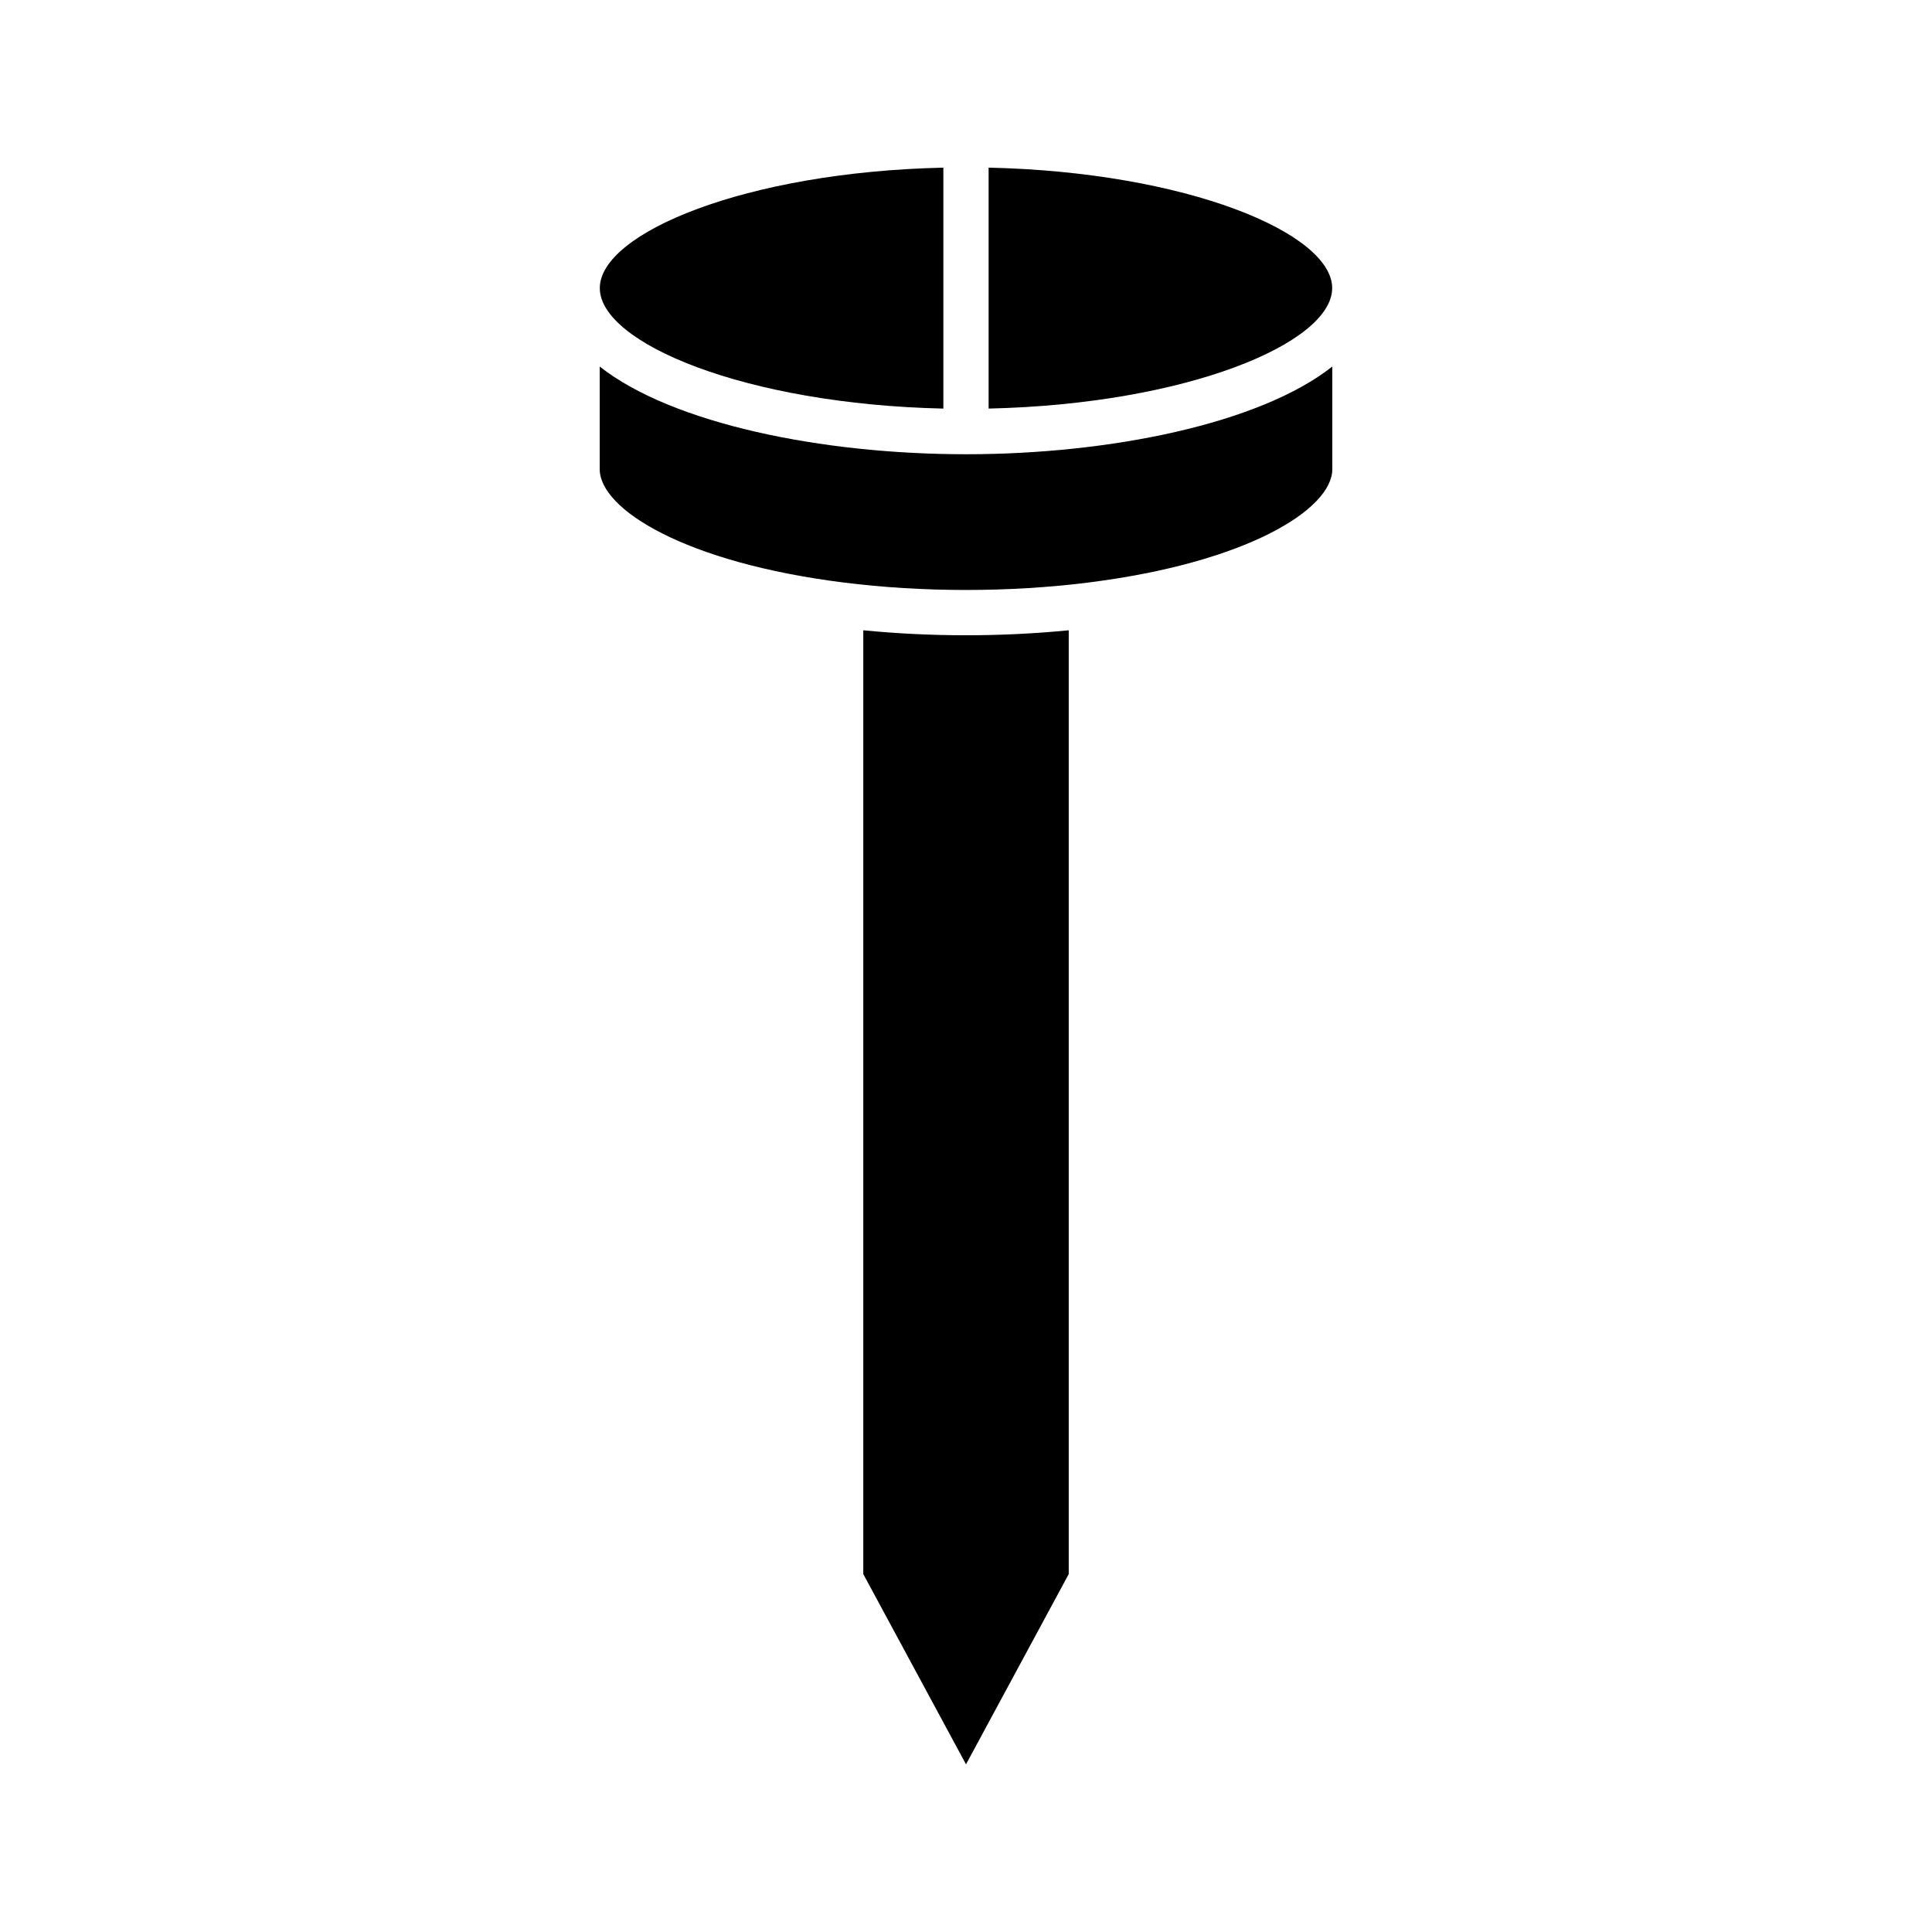
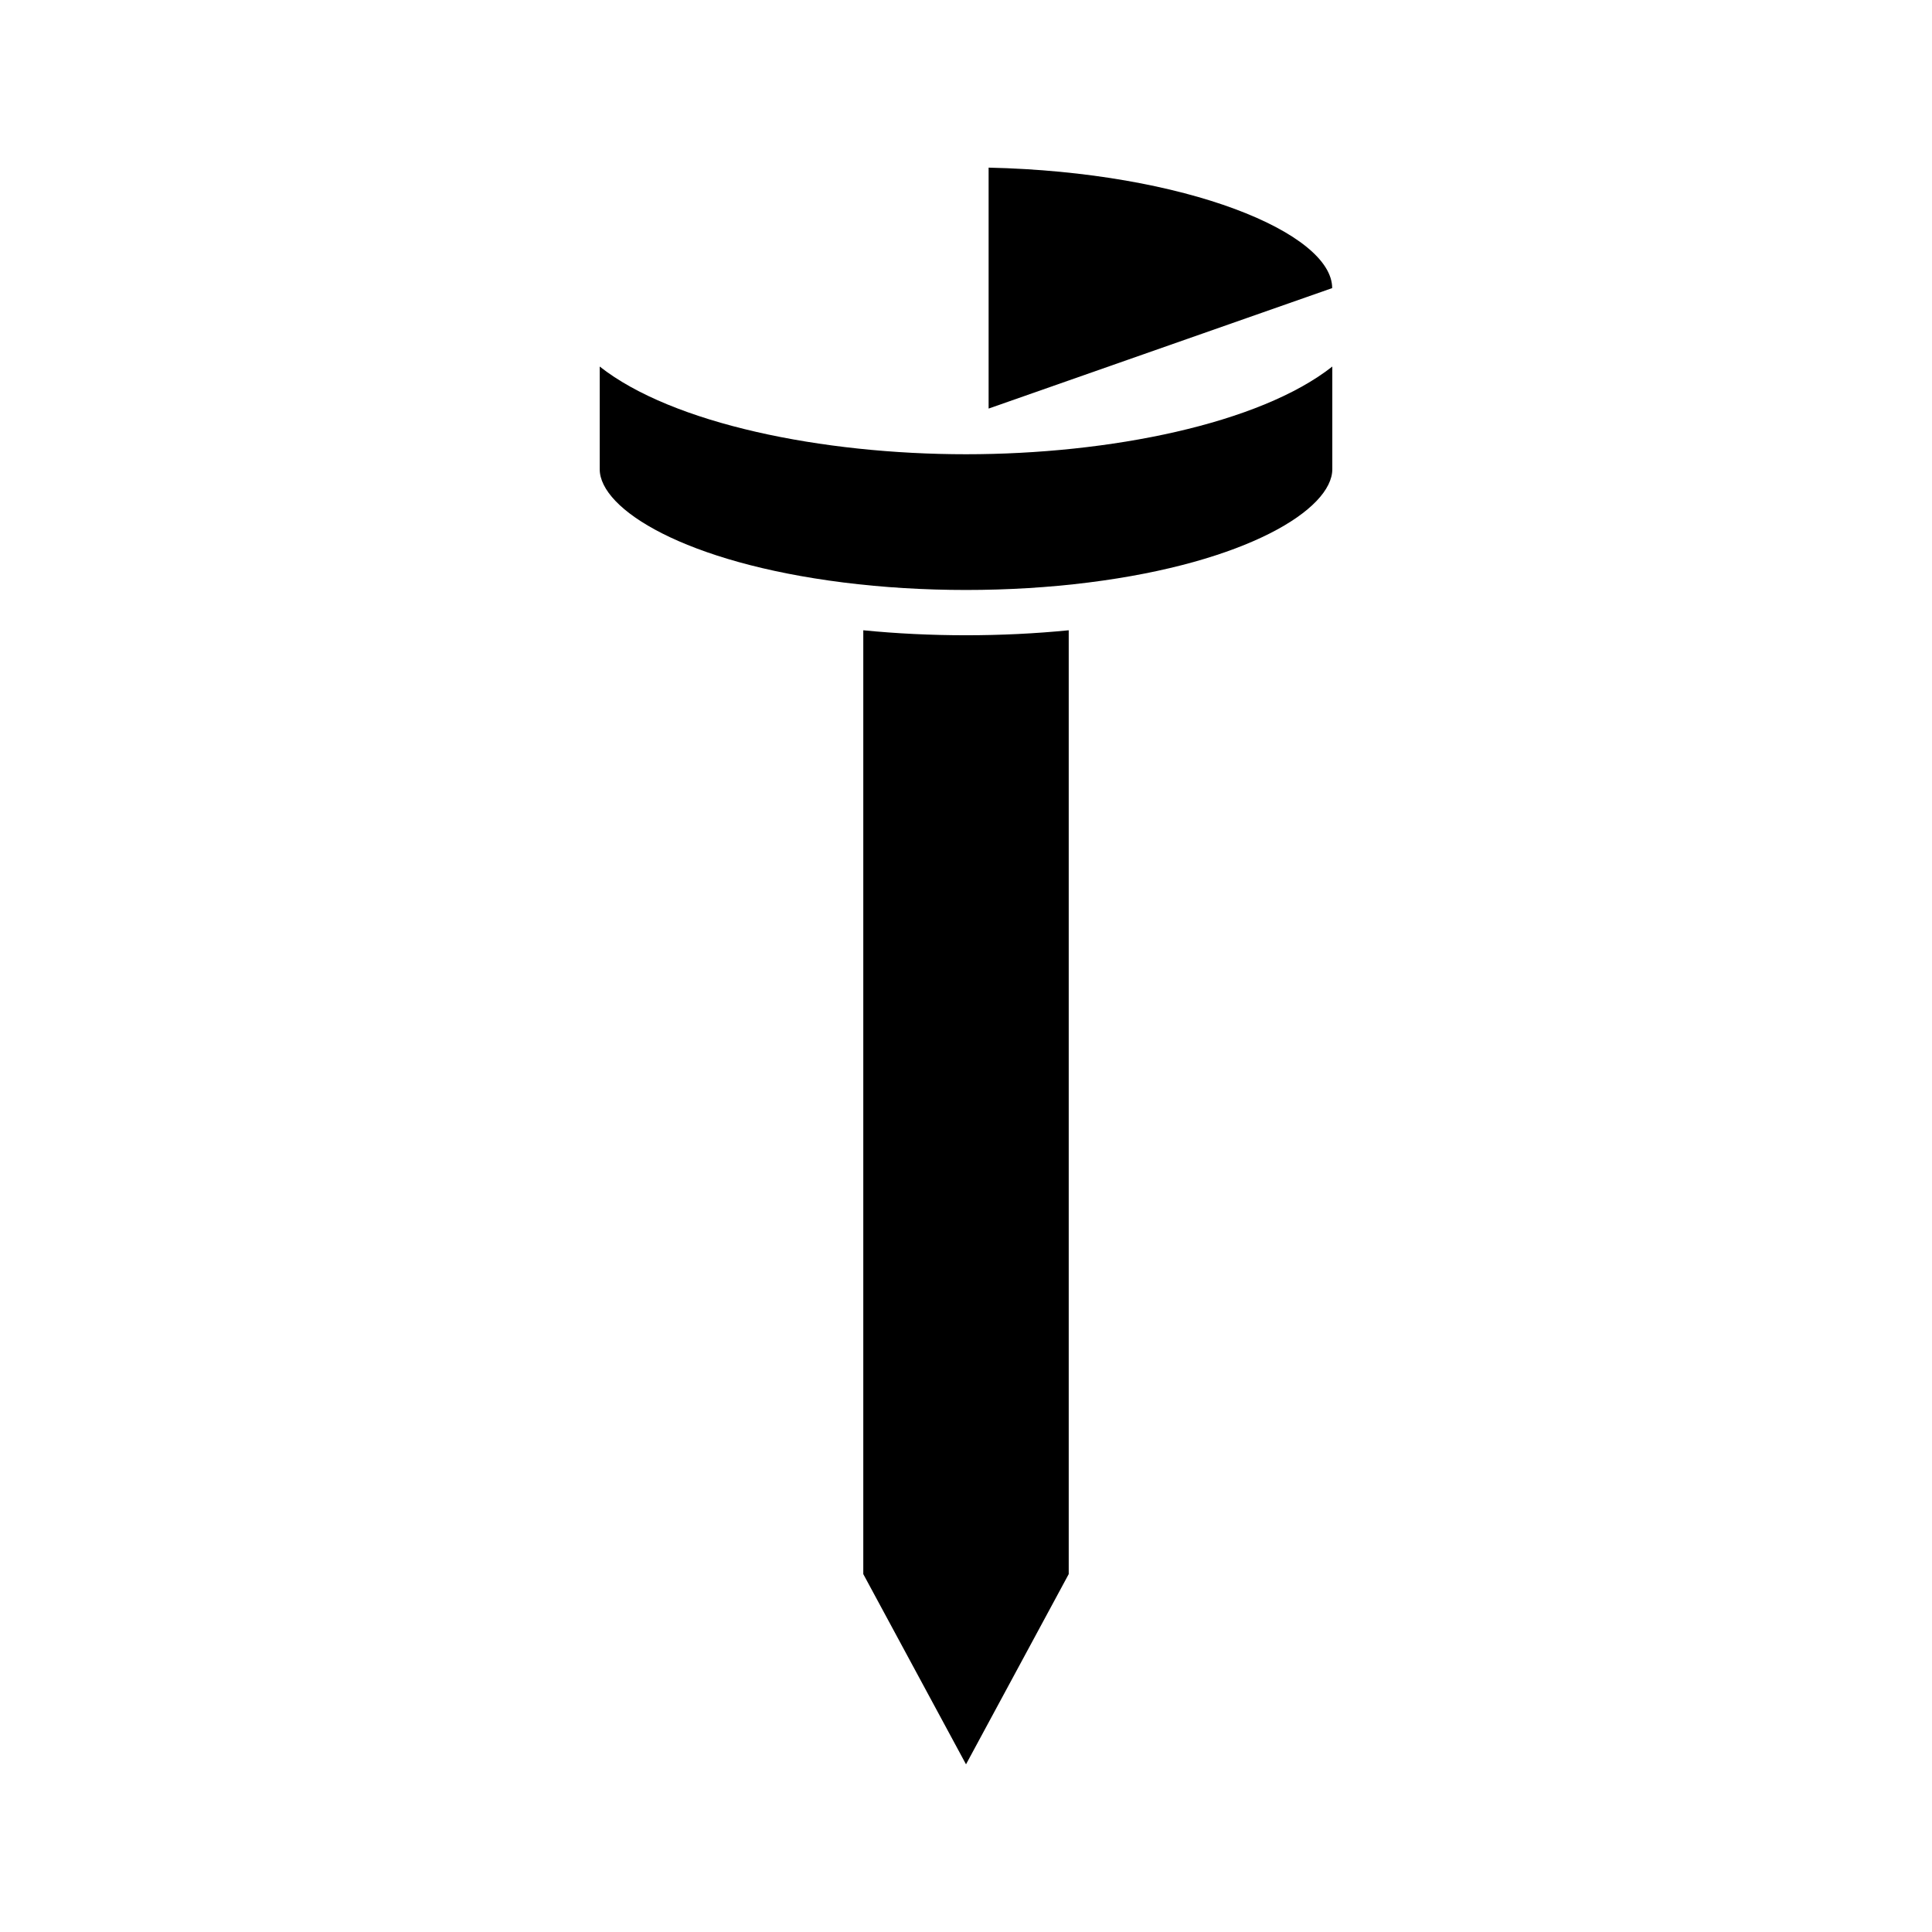
<svg xmlns="http://www.w3.org/2000/svg" fill="#000000" width="800px" height="800px" version="1.1" viewBox="144 144 512 512">
  <g>
    <path d="m372.78 311.03v250.12l27.223 50.414 27.219-50.414v-250.12c-17.742 1.762-36.699 1.762-54.441 0z" />
-     <path d="m497.04 220.35c0-14.57-38.562-30.758-91.047-31.926v63.852c52.484-1.168 91.047-17.355 91.047-31.926z" />
-     <path d="m394 252.28v-63.852c-52.484 1.168-91.047 17.355-91.047 31.926 0 14.57 38.562 30.758 91.047 31.926z" />
+     <path d="m497.04 220.35c0-14.57-38.562-30.758-91.047-31.926v63.852z" />
    <path d="m400 264.38c-38.094 0-77.801-8.055-97.07-23.242v27.207c0 10.621 22.641 24.754 64.605 30.023 20.926 2.641 44.008 2.641 64.934 0 41.965-5.269 64.605-19.402 64.605-30.023v-27.207c-19.273 15.184-58.98 23.242-97.074 23.242z" />
  </g>
</svg>